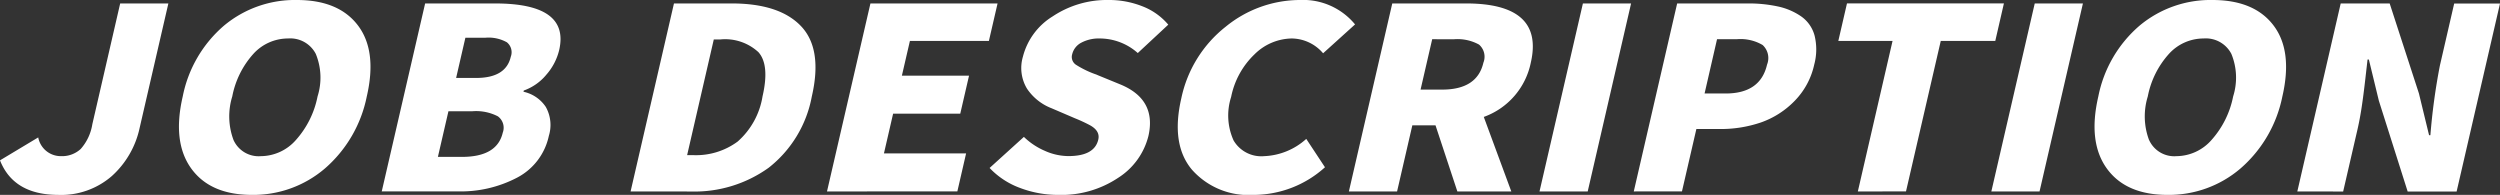
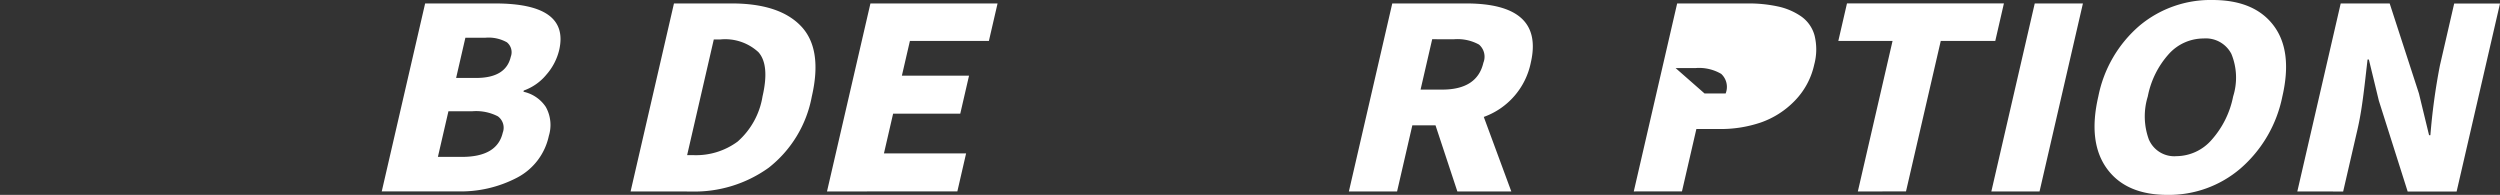
<svg xmlns="http://www.w3.org/2000/svg" width="251.705" height="19.622" viewBox="0 0 251.705 19.622">
  <rect x="0" y="0" width="251.705" height="19.622" fill="#333333" stroke="none" />
  <defs>
    <clipPath id="a">
      <rect width="251.705" height="19.622" fill="#fff" />
    </clipPath>
  </defs>
  <g clip-path="url(#a)">
-     <path d="M5.879,19.5Q1.372,19.5,0,16.023l3.848-2.309A2.311,2.311,0,0,0,6.142,15.6a2.769,2.769,0,0,0,1.982-.72A4.9,4.9,0,0,0,9.294,12.4L12.1.226h4.852l-2.89,12.519a9.083,9.083,0,0,1-2.8,4.857,7.767,7.767,0,0,1-5.382,1.9" transform="translate(0 0.121)" fill="#fff" />
-     <path d="M26.426,16.965a11.071,11.071,0,0,1-7.347,2.656q-4.187,0-6.108-2.656t-.857-7.254A12.6,12.6,0,0,1,16.281,2.57,11.139,11.139,0,0,1,23.605,0q4.215,0,6.156,2.57t.883,7.141a12.961,12.961,0,0,1-4.218,7.254m-9.2-2.87a2.777,2.777,0,0,0,2.753,1.628,4.741,4.741,0,0,0,3.53-1.628,9.25,9.25,0,0,0,2.179-4.384,6.282,6.282,0,0,0-.178-4.285,2.891,2.891,0,0,0-2.8-1.552,4.708,4.708,0,0,0-3.486,1.552A8.906,8.906,0,0,0,17.1,9.712a6.794,6.794,0,0,0,.127,4.384" transform="translate(6.284 0)" fill="#fff" />
    <path d="M25.031,19.153,29.4.227h7.052q7.527,0,6.444,4.694a5.8,5.8,0,0,1-1.287,2.472,5.191,5.191,0,0,1-2.277,1.6l-.028.124a3.619,3.619,0,0,1,2.245,1.528,3.721,3.721,0,0,1,.306,2.917,6.193,6.193,0,0,1-3.165,4.186,12.207,12.207,0,0,1-6.024,1.4Zm5.654-3.478H33.1q3.549,0,4.114-2.434a1.417,1.417,0,0,0-.494-1.651,4.761,4.761,0,0,0-2.56-.51H31.746Zm1.835-7.948h2.015q3,0,3.489-2.136a1.286,1.286,0,0,0-.393-1.453,3.77,3.77,0,0,0-2.16-.461H33.453Z" transform="translate(13.403 0.121)" fill="#fff" />
    <path d="M41.348,19.154,45.715.226H51.52q4.825,0,7,2.3t1.073,7.068a11.845,11.845,0,0,1-4.332,7.166,12.794,12.794,0,0,1-7.843,2.4ZM47.04,15.5H47.7a7.042,7.042,0,0,0,4.425-1.367,7.683,7.683,0,0,0,2.506-4.545q.735-3.178-.415-4.459a4.94,4.94,0,0,0-3.828-1.279h-.663Z" transform="translate(22.141 0.121)" fill="#fff" />
    <path d="M54.227,19.154,58.6.226H71.4L70.527,4H62.575l-.809,3.5h6.761l-.883,3.825H60.883l-.923,4h8.272l-.881,3.825Z" transform="translate(29.037 0.121)" fill="#fff" />
-     <path d="M71.821,19.622a10.785,10.785,0,0,1-3.869-.7,8.034,8.034,0,0,1-3.063-2.011l3.453-3.129a6.969,6.969,0,0,0,2.1,1.4,5.88,5.88,0,0,0,2.382.533q2.626,0,3.008-1.664c.134-.577-.143-1.058-.834-1.44a15.648,15.648,0,0,0-1.509-.7L71.13,10.9a5.261,5.261,0,0,1-2.477-1.975,4.023,4.023,0,0,1-.41-3.217,6.709,6.709,0,0,1,3-4.061A9.841,9.841,0,0,1,76.878,0a9.093,9.093,0,0,1,3.393.633,6.43,6.43,0,0,1,2.607,1.85L79.808,5.34a5.774,5.774,0,0,0-3.823-1.466,3.749,3.749,0,0,0-1.861.422,1.785,1.785,0,0,0-.92,1.168.941.941,0,0,0,.379,1.055,9.731,9.731,0,0,0,1.895.932,2.324,2.324,0,0,1,.316.124l2.3.943q3.628,1.516,2.781,5.191a7.005,7.005,0,0,1-3.051,4.2,10.29,10.29,0,0,1-6,1.714" transform="translate(34.746 0)" fill="#fff" />
-     <path d="M84.832,19.622a7.6,7.6,0,0,1-6.185-2.546q-2.13-2.545-1.066-7.166a12.405,12.405,0,0,1,4.479-7.227A11.852,11.852,0,0,1,89.52,0a6.774,6.774,0,0,1,5.557,2.458L91.86,5.365A4.2,4.2,0,0,0,88.7,3.874a5.436,5.436,0,0,0-3.75,1.6A8.143,8.143,0,0,0,82.6,9.761a6.092,6.092,0,0,0,.249,4.384,3.233,3.233,0,0,0,3.068,1.577,6.719,6.719,0,0,0,4.247-1.738l1.884,2.856a10.739,10.739,0,0,1-7.217,2.782" transform="translate(41.353 0)" fill="#fff" />
    <path d="M104.8,19.154H99.369l-2.2-6.656H94.835L93.3,19.154H88.447L92.815.226h7.422q7.9,0,6.526,5.962a7.363,7.363,0,0,1-4.734,5.463ZM96.835,3.828,95.665,8.9h2.174q3.526,0,4.15-2.707a1.613,1.613,0,0,0-.441-1.826,4.492,4.492,0,0,0-2.54-.534Z" transform="translate(47.361 0.121)" fill="#fff" />
-     <path d="M100.947,19.154,105.316.226h4.851L105.8,19.154Z" transform="translate(54.054 0.121)" fill="#fff" />
-     <path d="M107.128,19.153,111.495.227h7.079a13.848,13.848,0,0,1,3.1.31A6.486,6.486,0,0,1,124,1.543a3.441,3.441,0,0,1,1.333,1.925,5.843,5.843,0,0,1-.038,2.917,7.5,7.5,0,0,1-1.984,3.665,8.753,8.753,0,0,1-3.389,2.16,12.518,12.518,0,0,1-4.126.659H113.43l-1.451,6.283Zm7.128-9.861h2.12q3.5,0,4.17-2.907a1.782,1.782,0,0,0-.447-1.975,4.393,4.393,0,0,0-2.6-.583h-1.988Z" transform="translate(57.364 0.121)" fill="#fff" />
+     <path d="M107.128,19.153,111.495.227h7.079a13.848,13.848,0,0,1,3.1.31A6.486,6.486,0,0,1,124,1.543a3.441,3.441,0,0,1,1.333,1.925,5.843,5.843,0,0,1-.038,2.917,7.5,7.5,0,0,1-1.984,3.665,8.753,8.753,0,0,1-3.389,2.16,12.518,12.518,0,0,1-4.126.659H113.43l-1.451,6.283Zm7.128-9.861h2.12a1.782,1.782,0,0,0-.447-1.975,4.393,4.393,0,0,0-2.6-.583h-1.988Z" transform="translate(57.364 0.121)" fill="#fff" />
    <path d="M122.505,19.154,126,4h-5.46l.871-3.776h15.8L136.343,4h-5.489l-3.5,15.152Z" transform="translate(64.546 0.121)" fill="#fff" />
    <path d="M130.574,19.154,134.943.226h4.851l-4.367,18.928Z" transform="translate(69.919 0.121)" fill="#fff" />
    <path d="M152.032,16.965a11.071,11.071,0,0,1-7.347,2.656q-4.187,0-6.108-2.656t-.857-7.254a12.6,12.6,0,0,1,4.167-7.141A11.139,11.139,0,0,1,149.211,0q4.215,0,6.156,2.57t.883,7.141a12.961,12.961,0,0,1-4.218,7.254m-9.2-2.87a2.777,2.777,0,0,0,2.753,1.628,4.741,4.741,0,0,0,3.53-1.628,9.25,9.25,0,0,0,2.179-4.384,6.282,6.282,0,0,0-.178-4.285,2.891,2.891,0,0,0-2.8-1.552,4.708,4.708,0,0,0-3.486,1.552A8.9,8.9,0,0,0,142.7,9.712a6.794,6.794,0,0,0,.127,4.384" transform="translate(73.543 0)" fill="#fff" />
    <path d="M150.637,19.154,155.005.226h4.93l2.947,9.067,1.02,4.2h.132a63.36,63.36,0,0,1,.954-7l1.443-6.26h4.613l-4.368,18.928h-4.93l-2.9-9.141-1.006-4.149h-.132q-.051.449-.236,2.062t-.361,2.77q-.175,1.154-.408,2.173l-1.451,6.285Z" transform="translate(80.662 0.121)" fill="#fff" />
  </g>
</svg>